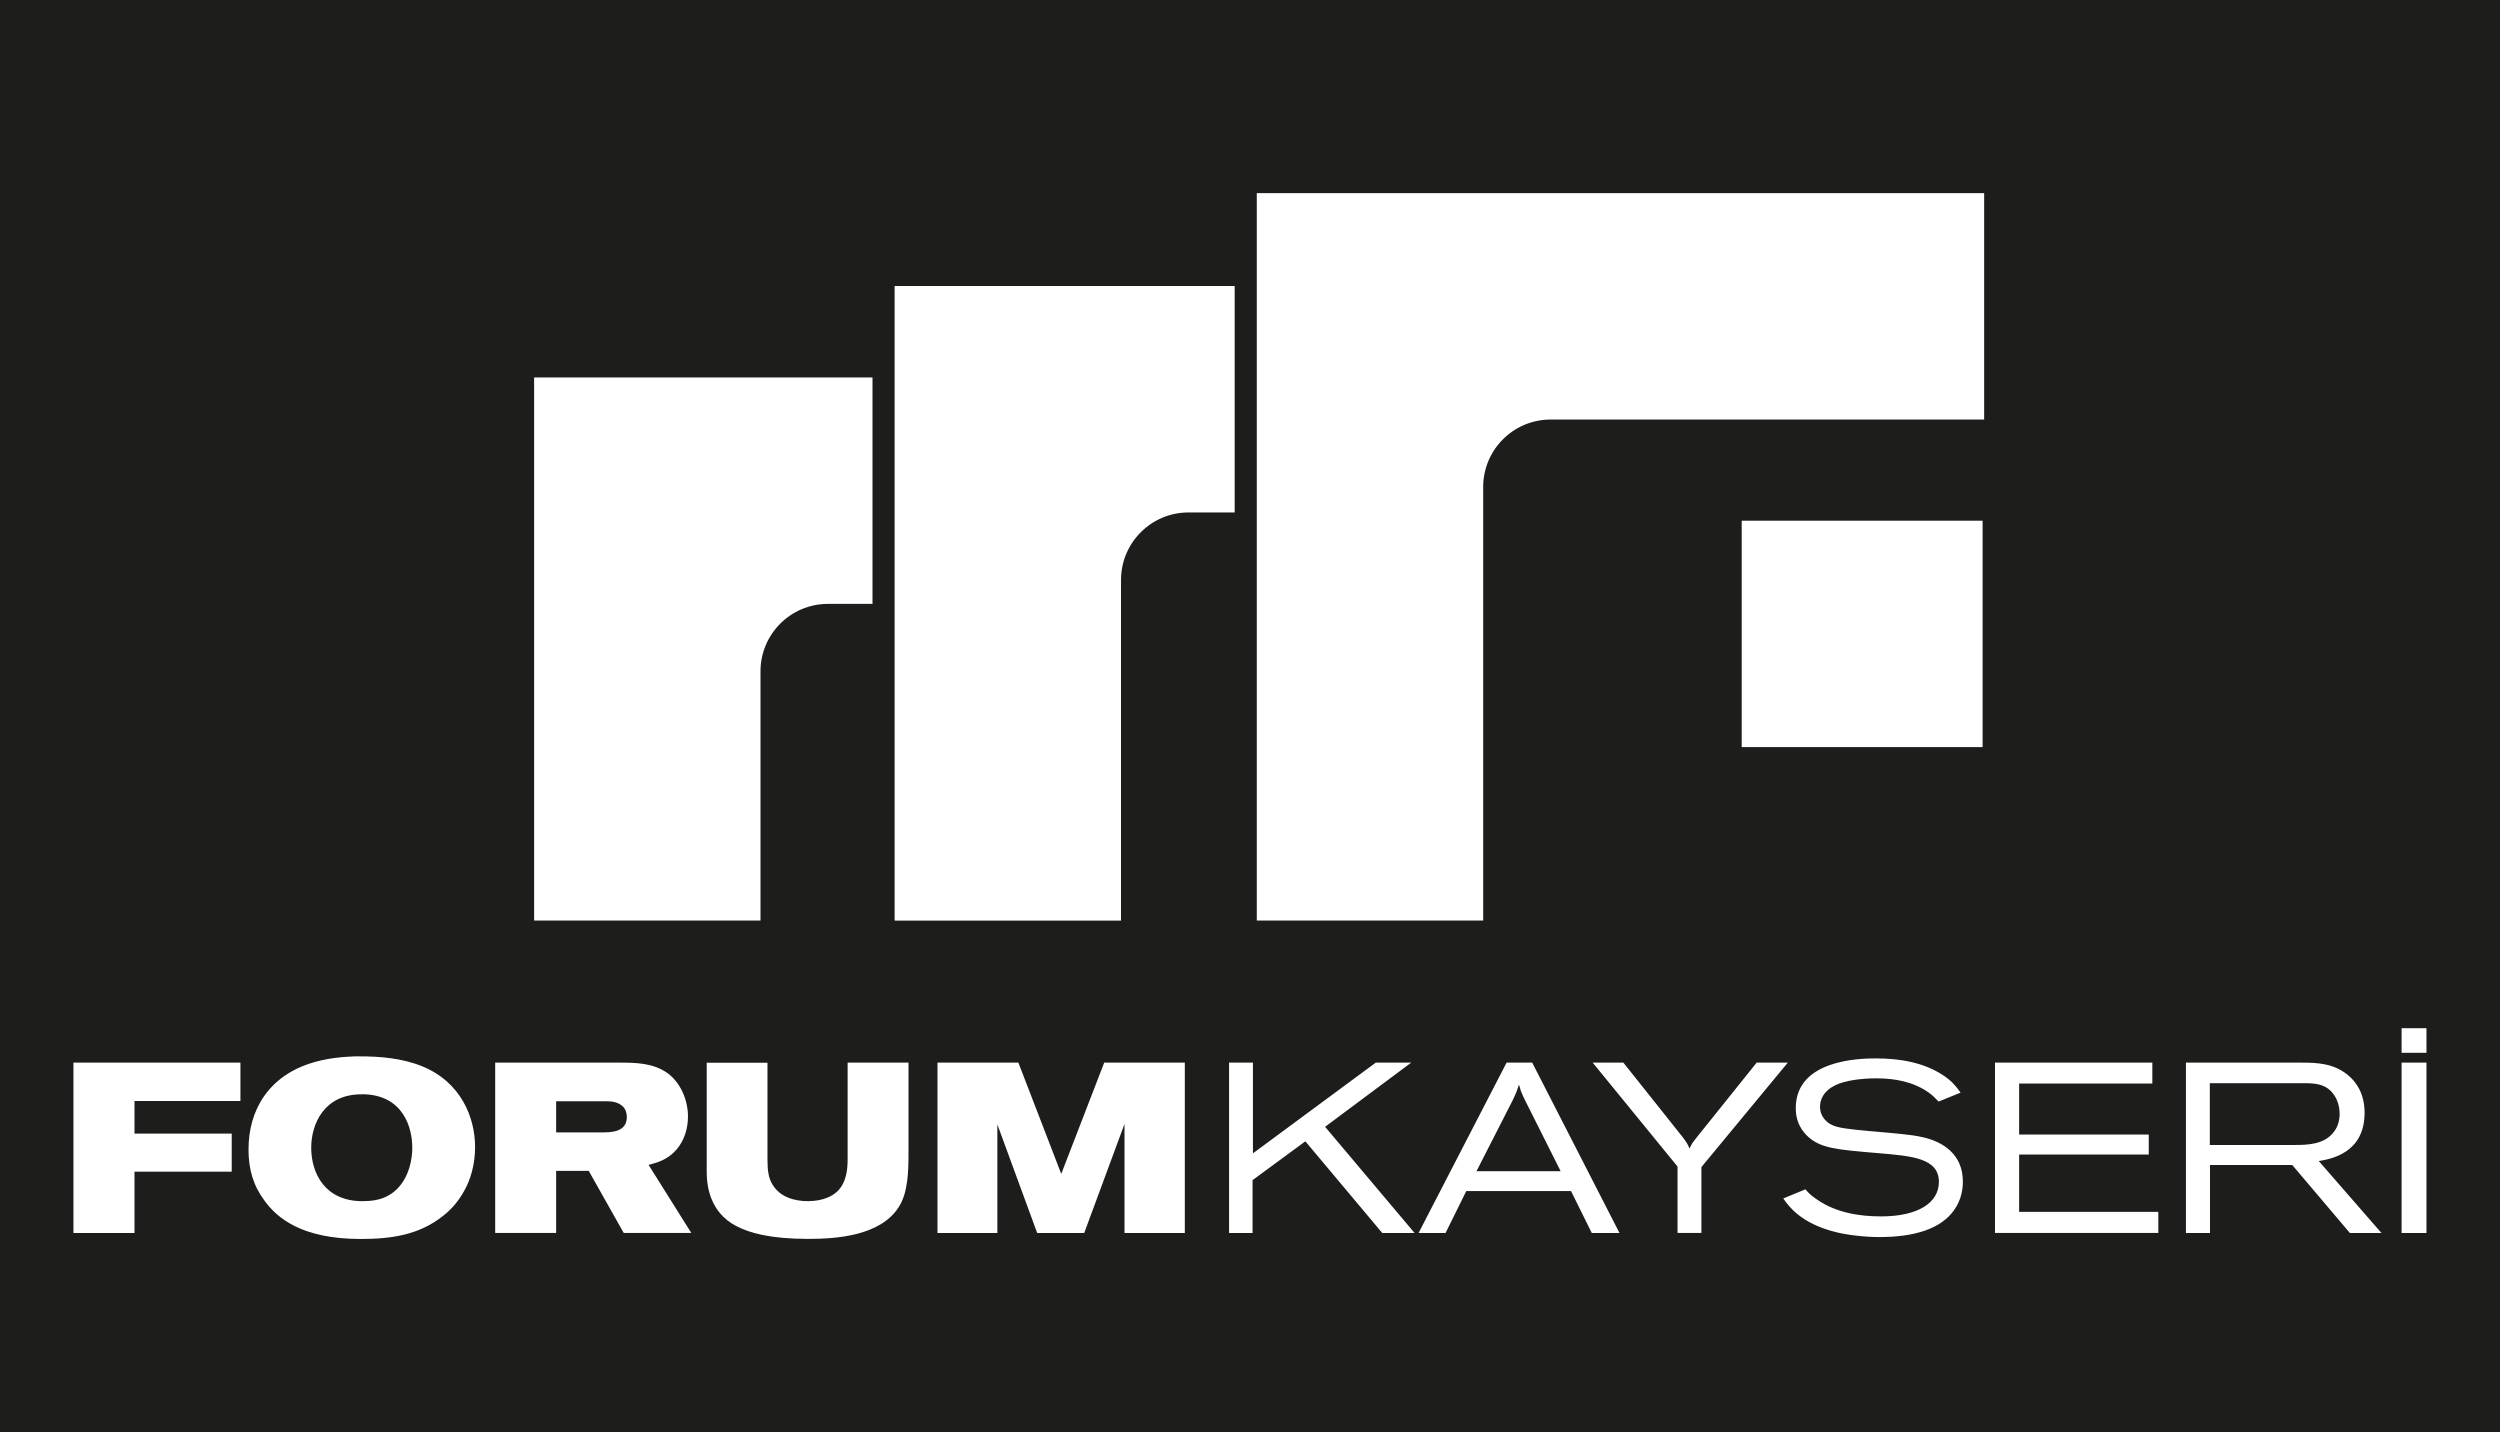
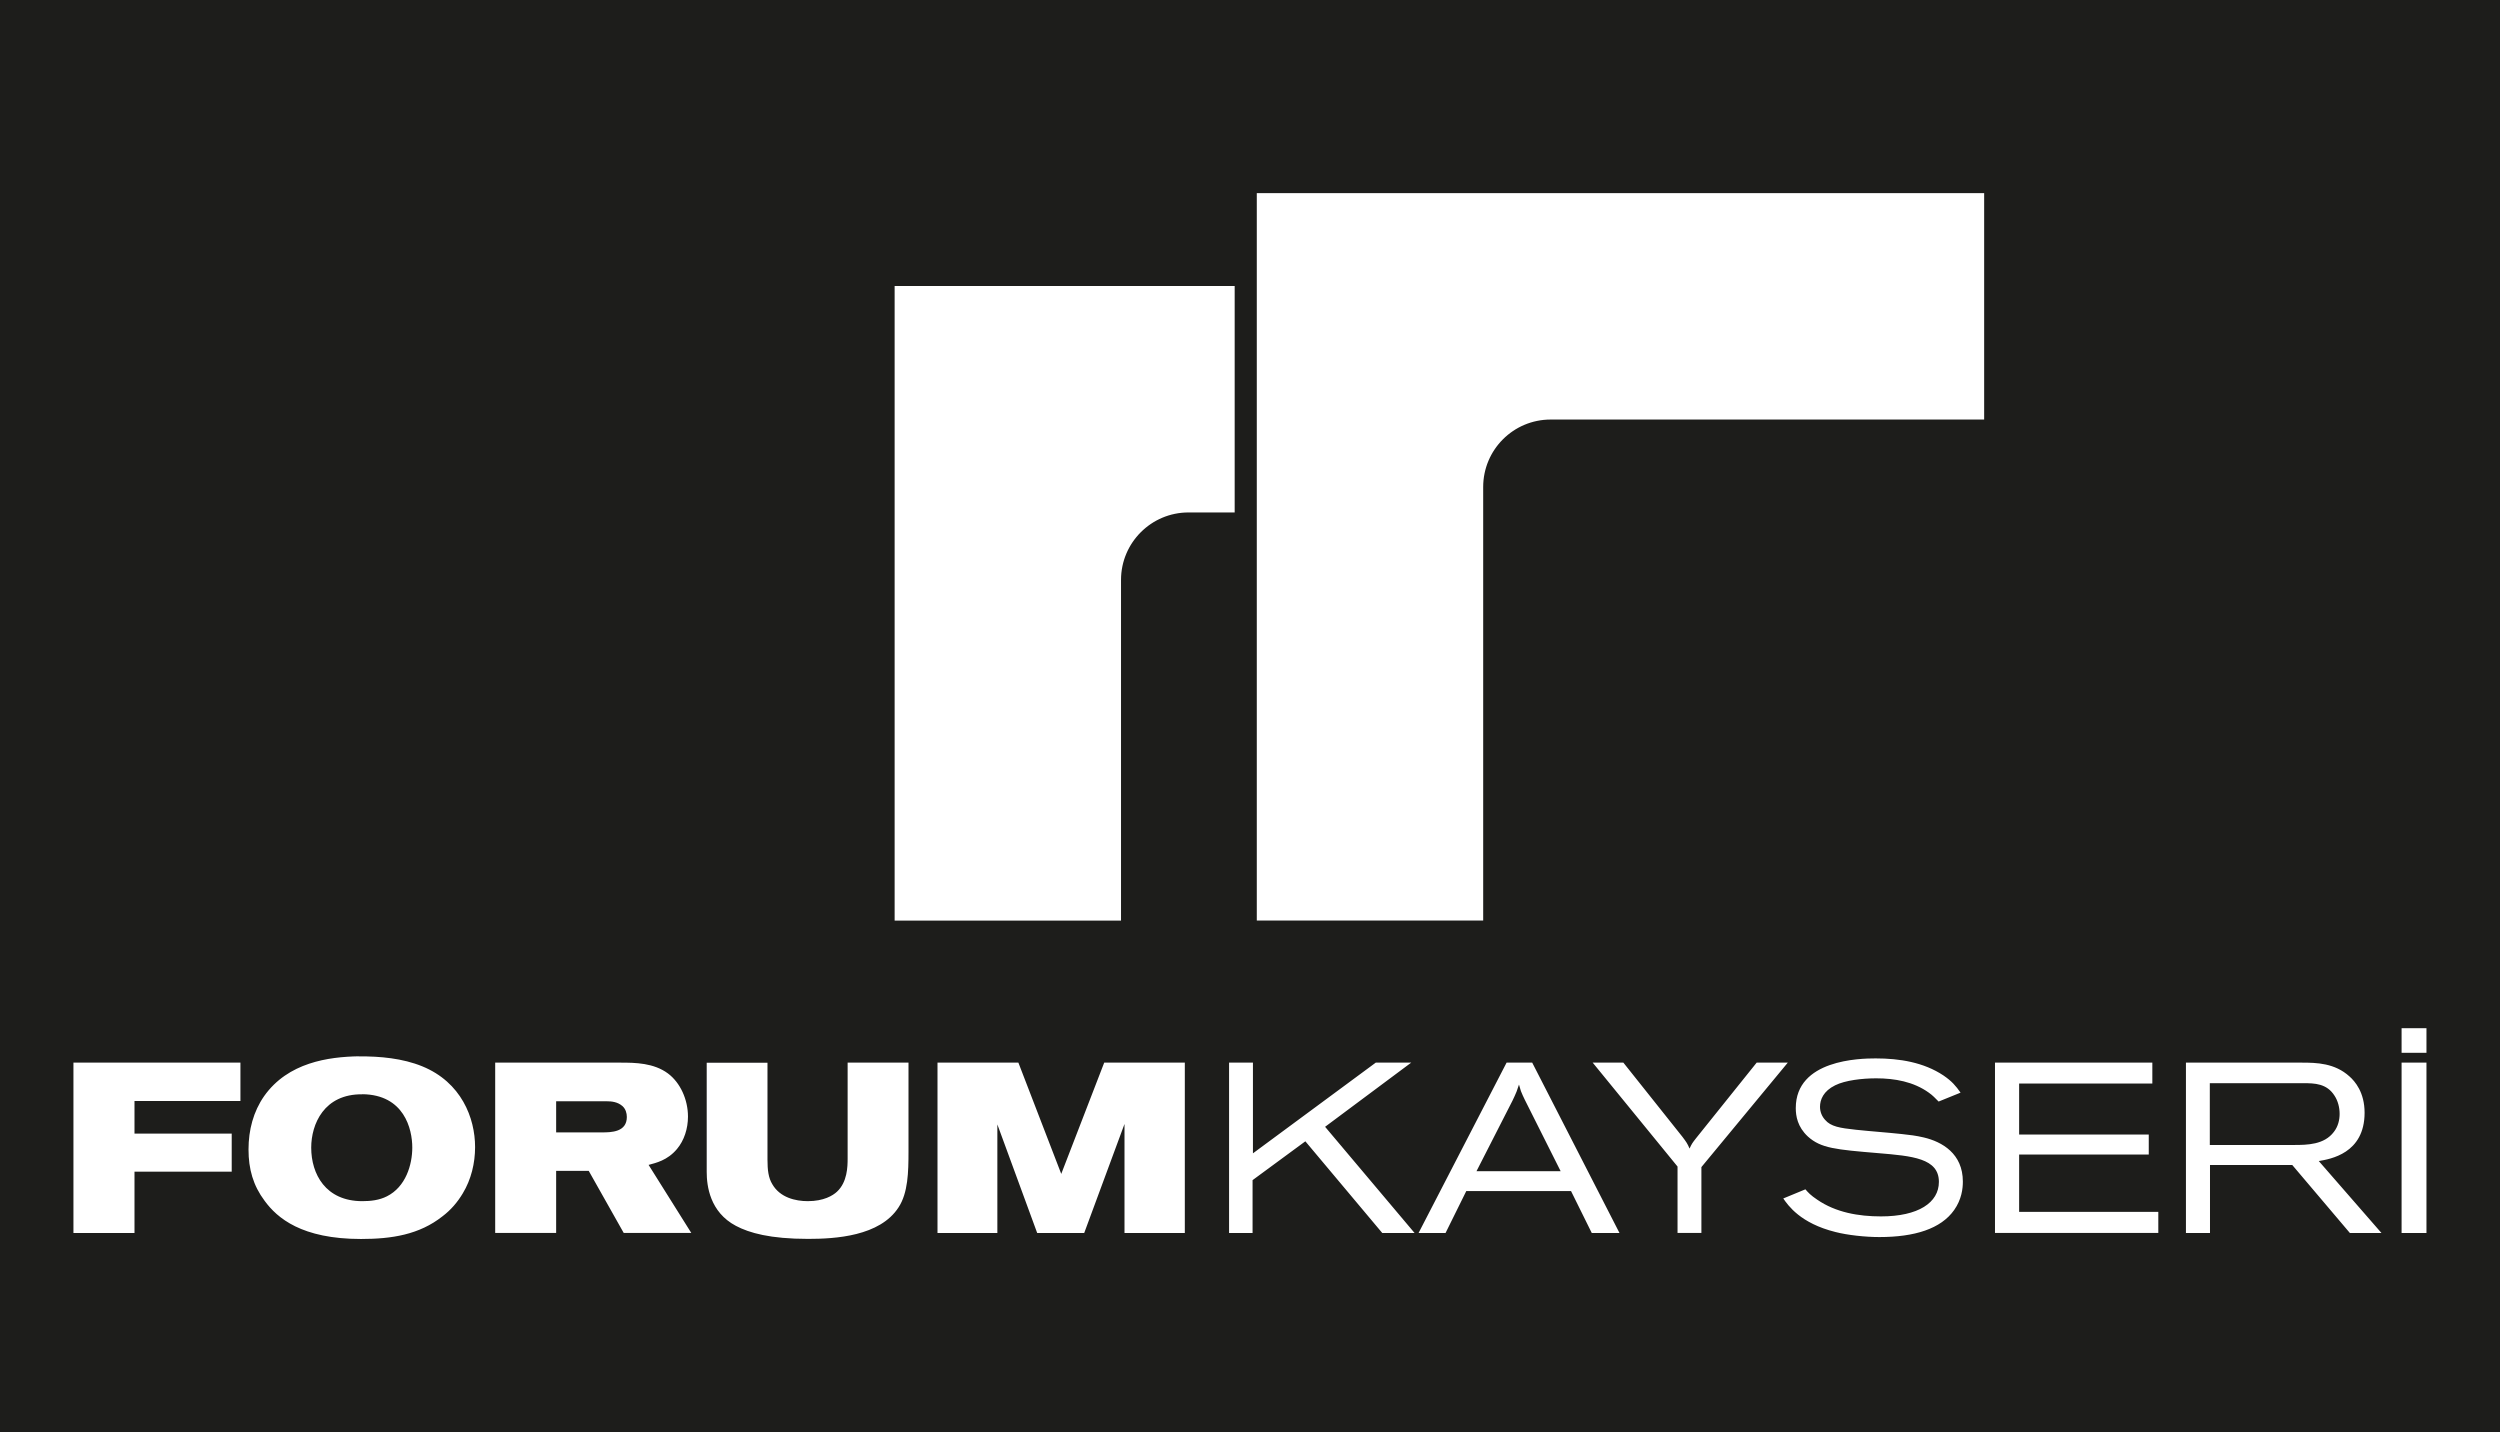
<svg xmlns="http://www.w3.org/2000/svg" id="Layer_1" data-name="Layer 1" viewBox="0 0 272.32 156">
  <defs>
    <style>      .cls-1 {        fill: #1d1d1b;      }      .cls-2 {        fill: #fff;      }    </style>
  </defs>
  <rect class="cls-1" width="272.32" height="156" />
  <g>
    <path class="cls-2" d="M8,134.31v-18.56h18.19v4.18h-11.54v3.55h10.59v4.15h-10.59v6.68h-6.65ZM39.08,115.07c2.31-.02,4.78.21,6.91,1.08,4.26,1.74,5.76,5.62,5.76,8.8,0,1.74-.42,3.52-1.34,5.04-.58.97-1.31,1.82-2.21,2.5-2.53,2-5.52,2.47-8.88,2.47-6.46,0-9.12-2.28-10.49-4.15-1.26-1.68-1.76-3.47-1.76-5.6s.53-4.13,1.7-5.81c2.6-3.68,7.02-4.28,10.3-4.34ZM39.47,119.2c-4.18-.05-5.57,3.26-5.57,5.81,0,2.86,1.55,5.83,5.57,5.83.92,0,1.86-.11,2.68-.53,2.05-1.03,2.76-3.44,2.76-5.31,0-2.03-.89-5.76-5.44-5.81ZM53.94,134.31v-18.56h13.64c1.63,0,3.63.03,5.18,1.18,1.34,1,2.18,2.84,2.18,4.7,0,1.32-.42,2.6-1.19,3.52-1.05,1.26-2.31,1.52-3.1,1.74l4.65,7.41h-7.36l-3.81-6.76h-3.55v6.76h-6.65ZM60.58,119.96v3.39h4.99c1.02,0,2.71-.03,2.71-1.68,0-.42-.13-.87-.47-1.18-.53-.47-1.21-.53-1.71-.53h-5.52ZM76.98,127.69v-11.93h6.62v10.54c0,1.15.1,2,.53,2.7.84,1.45,2.52,1.84,3.86,1.84,1.74,0,2.73-.61,3.18-1.03,1.13-1.05,1.16-2.73,1.16-3.62v-10.44h6.63v9.72c0,2.18-.05,4.47-1.08,6.04-2.03,3.16-6.91,3.44-9.86,3.44-4.13,0-6.41-.65-7.86-1.42-2.84-1.5-3.18-4.36-3.18-5.86ZM102.12,134.31v-18.56h8.81l4.67,12.12,4.68-12.12h8.78v18.56h-6.57v-11.88l-4.39,11.88h-5.12l-4.34-11.83v11.83h-6.52ZM133.88,134.31v-18.56h2.6v9.88l13.38-9.88h3.86l-9.38,6.99,9.75,11.57h-3.52l-8.38-9.99-5.75,4.23v5.76h-2.55ZM154.52,134.31l9.59-18.56h2.79l9.51,18.56h-3.02l-2.26-4.57h-11.41l-2.26,4.57h-2.95ZM170,127.58l-3.91-7.79c-.16-.31-.29-.63-.42-.94-.08-.24-.15-.47-.21-.71-.08.24-.16.5-.26.76-.13.34-.29.65-.45,1l-3.92,7.68h9.17ZM173.46,115.75h3.37l6.44,8.09c.42.56.53.71.77,1.27.24-.53.32-.63.71-1.13l6.6-8.23h3.39l-9.41,11.38v7.17h-2.6v-7.23l-9.25-11.33ZM194.24,130.55l2.42-1c.29.34.58.66,1.29,1.13,2.02,1.39,4.5,1.82,6.94,1.82,4.07,0,6.31-1.5,6.31-3.76,0-2.58-2.92-2.82-6.6-3.13-4.65-.39-6.25-.53-7.67-1.81-1.13-1.05-1.32-2.23-1.32-3.1,0-5.28,6.99-5.41,8.7-5.41,2.6,0,5.23.42,7.39,1.86.92.63,1.34,1.13,1.86,1.87l-2.39.97c-.39-.39-.63-.66-1.07-.97-1.66-1.19-3.7-1.56-5.73-1.56-1.5,0-3.37.21-4.47.76-1.29.63-1.65,1.58-1.65,2.34,0,.55.21,1.05.55,1.42.63.74,1.61.89,3.34,1.08,1.68.18,3.34.29,5.02.47.79.08,1.6.18,2.39.37,2,.47,4.26,1.76,4.26,4.81,0,.76-.13,1.94-.95,3.1-1.45,2.05-4.31,2.94-8.15,2.94-1.53,0-3.47-.21-4.78-.55-3.82-.95-5.15-2.89-5.68-3.65ZM217.31,134.31v-18.56h17.14v2.28h-14.51v5.55h14.12v2.18h-14.12v6.25h15.16v2.29h-17.79ZM238.11,134.31v-18.56h12.61c1.63,0,3.6.05,5.2,1.5.6.53,1.65,1.73,1.65,3.96,0,4.45-3.76,5.05-4.99,5.26l6.83,7.84h-3.44l-6.28-7.41h-8.96v7.41h-2.63ZM250.91,117.99h-10.2v6.73h9.17c1.45,0,3.29-.03,4.34-1.42.47-.6.63-1.32.63-1.97,0-.71-.19-1.42-.55-1.97-.84-1.34-2.18-1.37-3.39-1.37ZM261.6,134.31v-18.56h2.71v18.56h-2.71ZM261.6,114.68v-2.68h2.71v2.68h-2.71Z" />
-     <rect class="cls-2" x="189.72" y="56.72" width="26.24" height="24.66" />
-     <path class="cls-2" d="M58.18,41.12h36.86v24.66h-4.85c-4.06,0-7.35,3.29-7.35,7.35v27.14h-24.66v-59.15Z" />
    <path class="cls-2" d="M97.45,31.15h37.04v24.67h-5.03c-4.05,0-7.35,3.29-7.35,7.35v37.11h-24.66V31.15Z" />
    <path class="cls-2" d="M136.89,21.04h79.24v24.66h-47.22c-4.06,0-7.35,3.29-7.35,7.35v47.22h-24.66V21.04Z" />
  </g>
</svg>